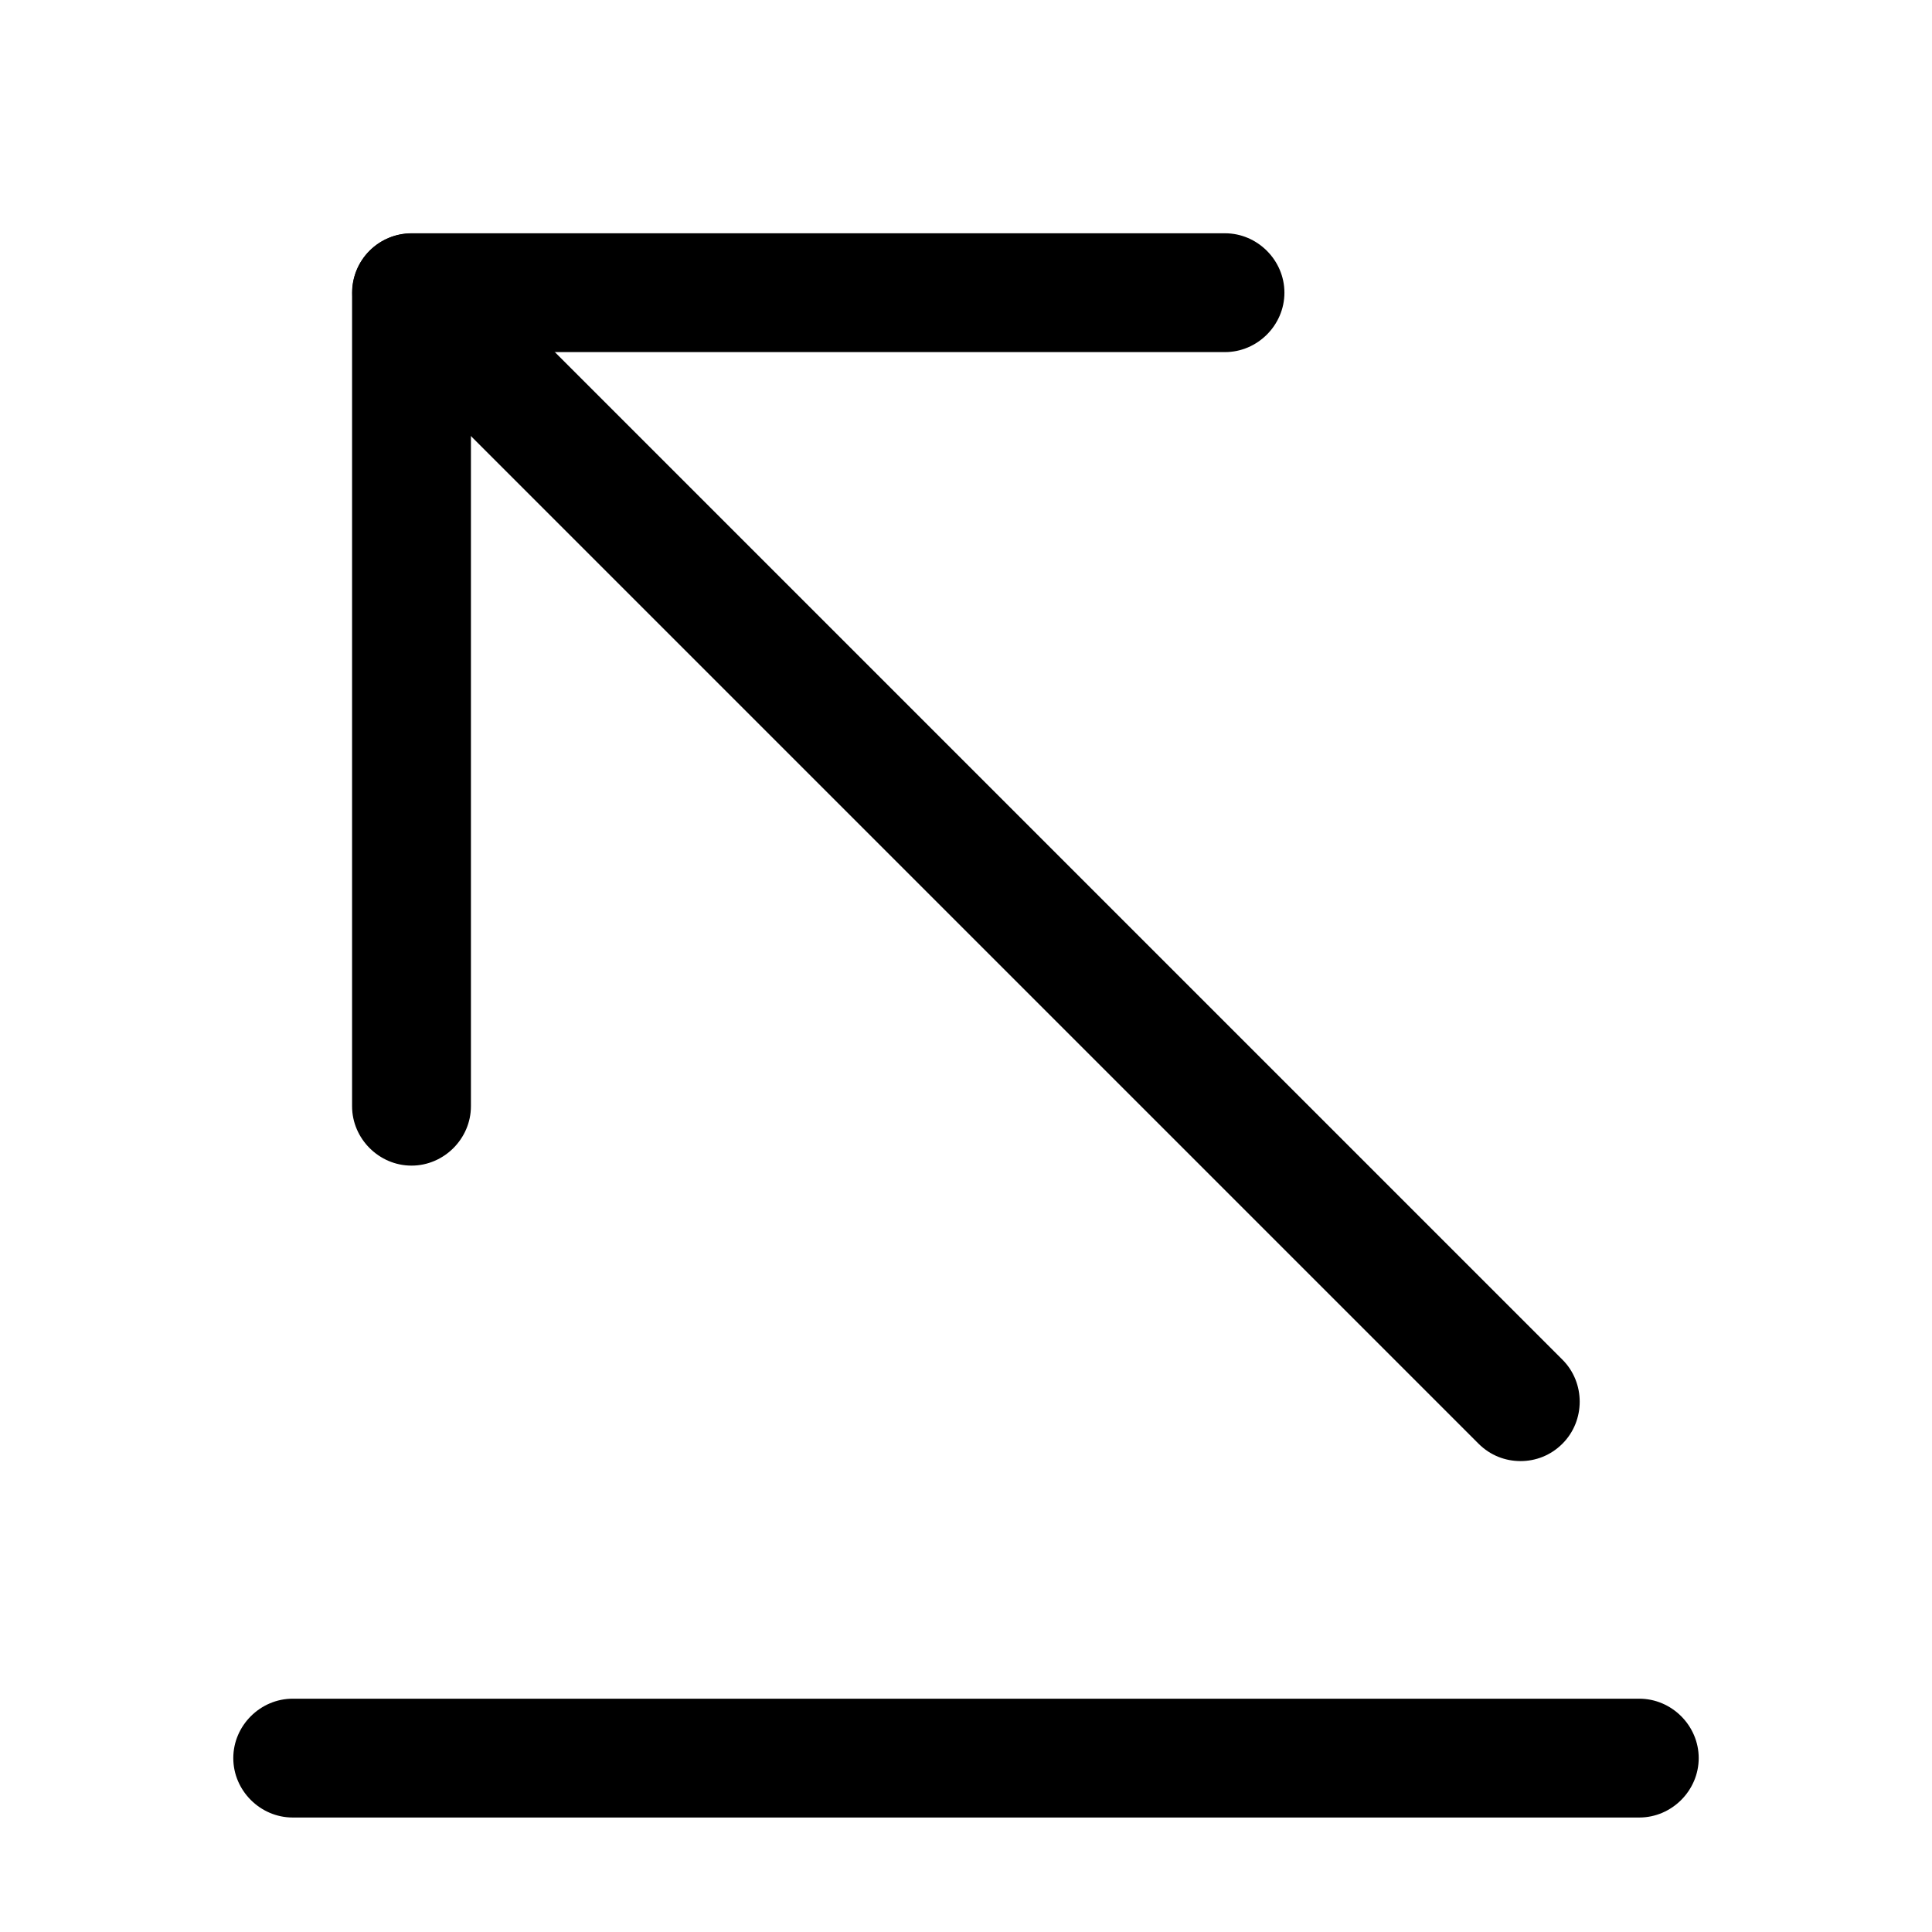
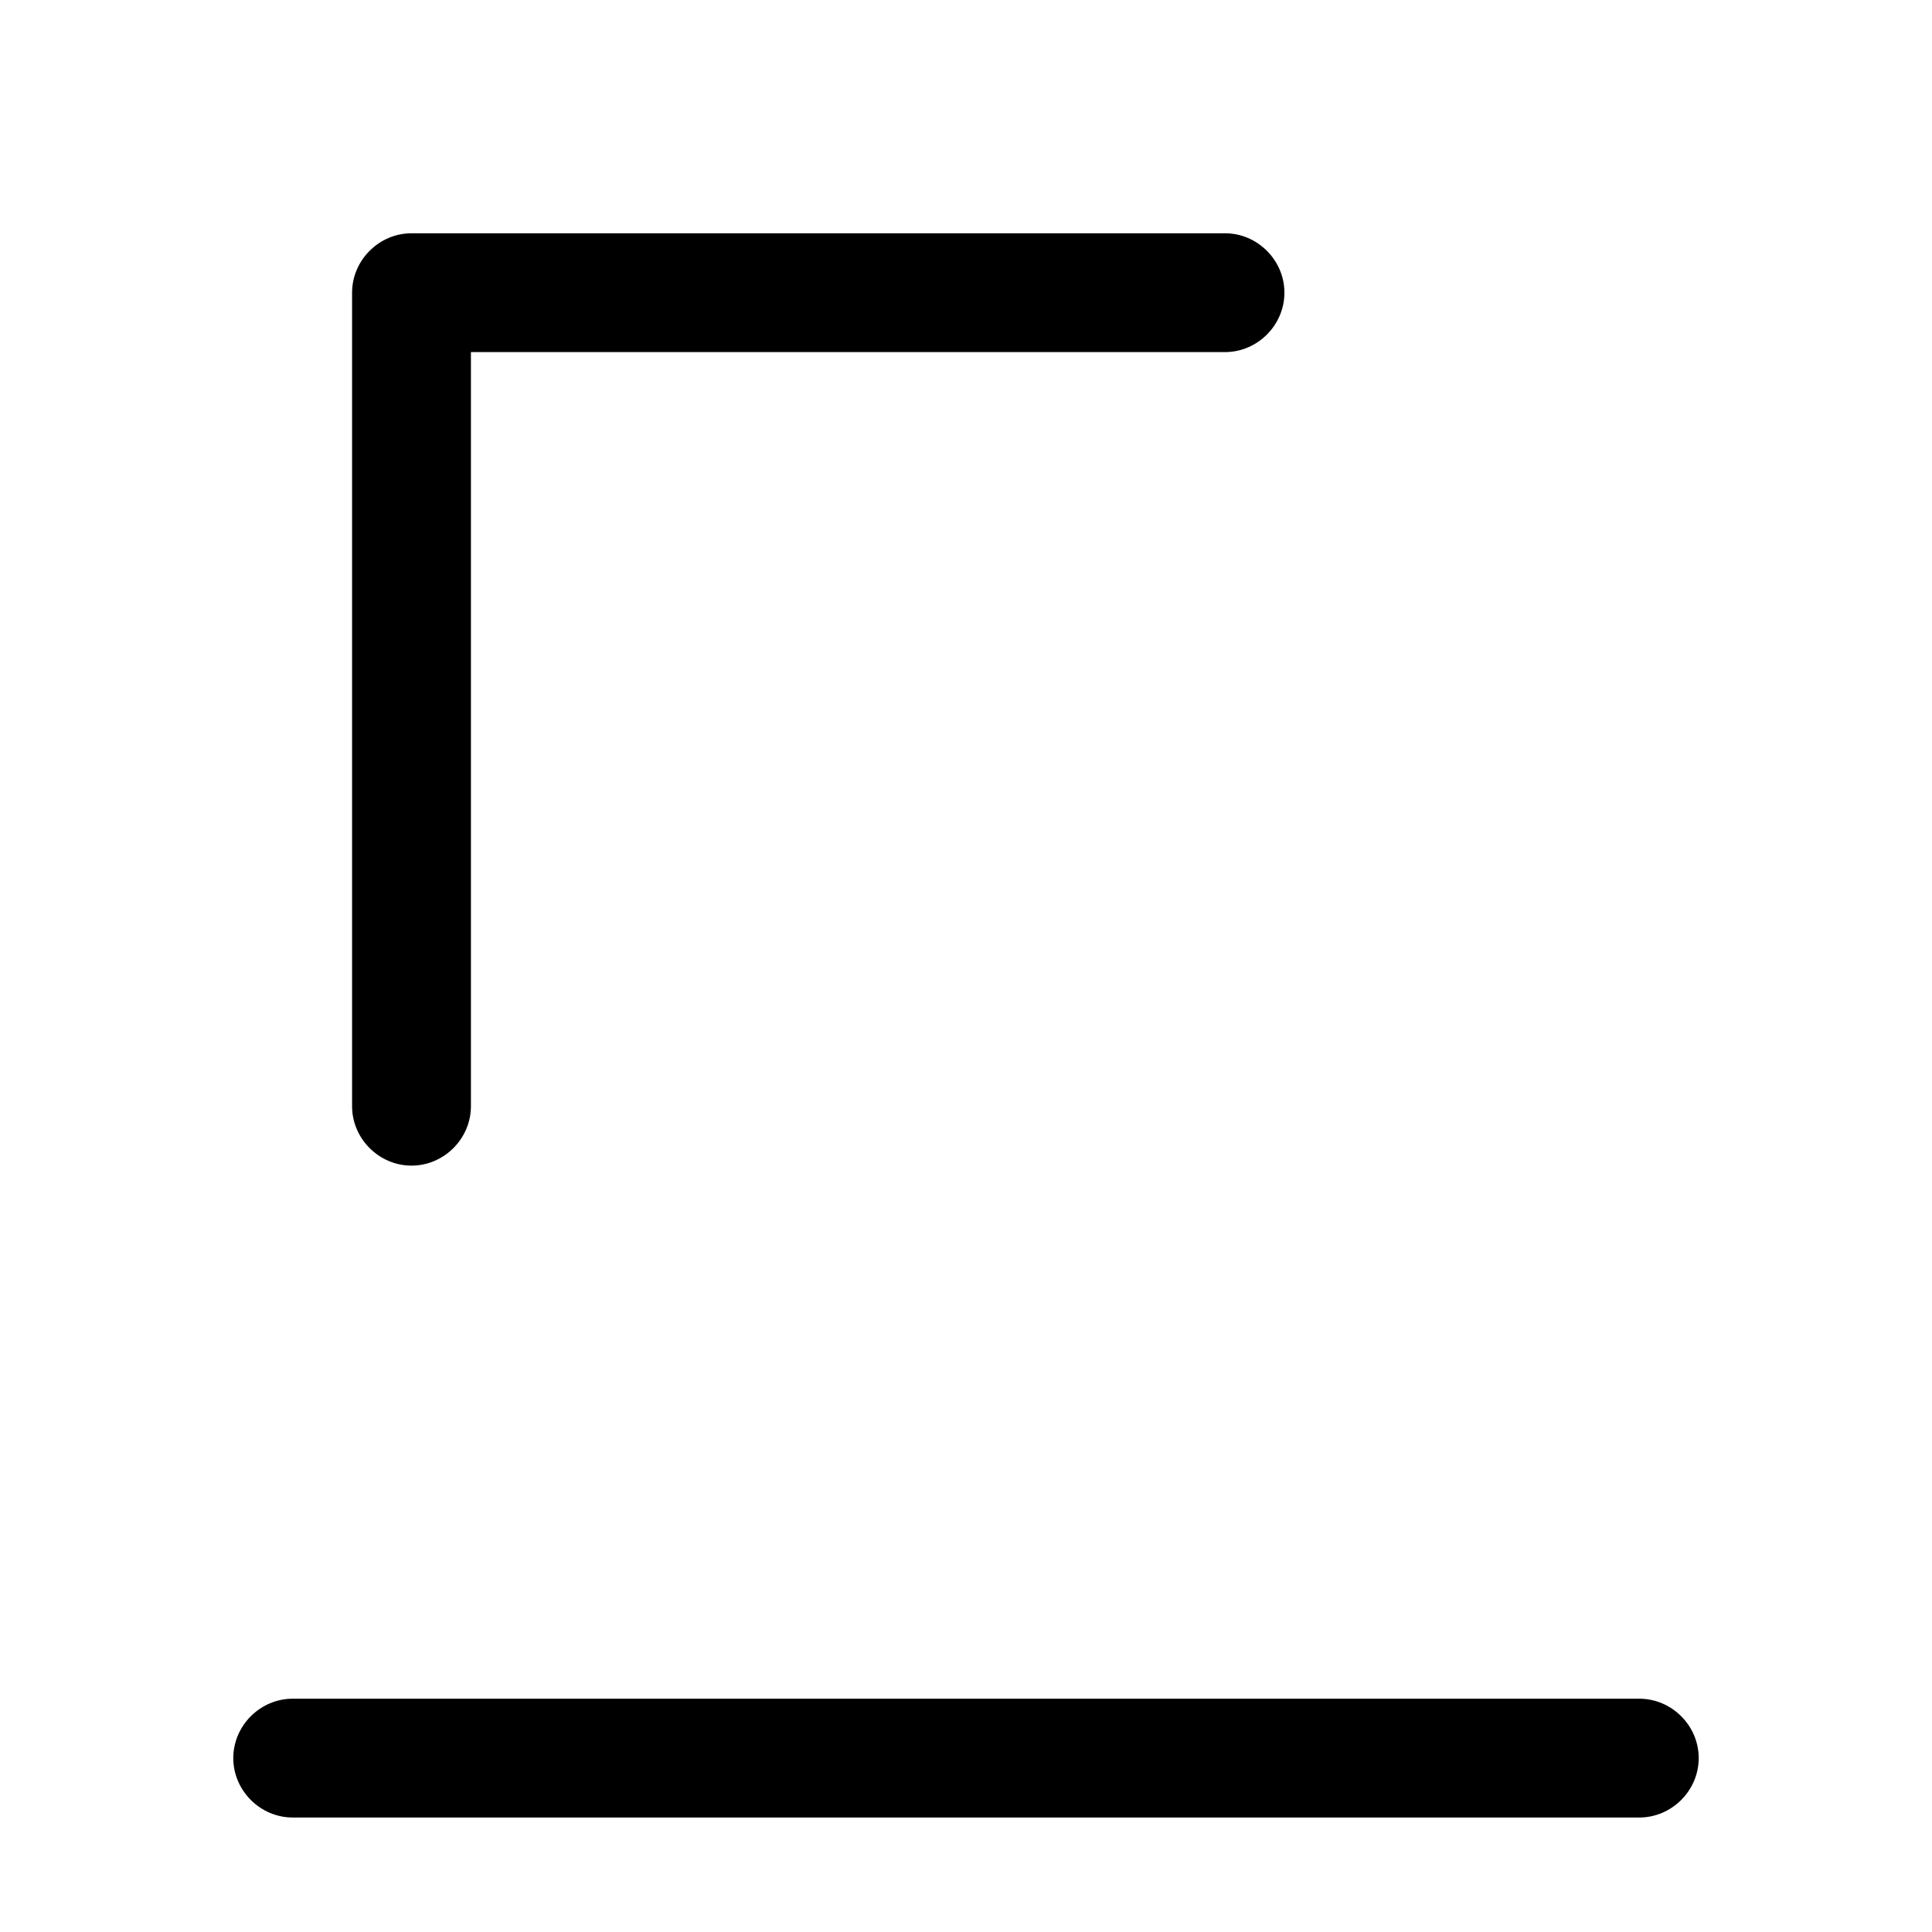
<svg xmlns="http://www.w3.org/2000/svg" fill="#000000" width="800px" height="800px" version="1.1" viewBox="144 144 512 512">
  <g>
    <path d="m578.43 625.66h-356.86c-8.605 0-15.746-7.137-15.746-15.746 0-8.605 7.141-15.742 15.746-15.742h356.86c8.609 0 15.746 7.137 15.746 15.742 0 8.609-7.137 15.746-15.746 15.746z" />
-     <path d="m546.94 531.2c-3.988 0-7.977-1.469-11.125-4.617l-293.89-293.89c-6.086-6.086-6.086-16.164 0-22.25 6.09-6.09 16.164-6.09 22.254 0l293.89 293.89c6.09 6.09 6.09 16.164 0 22.254-3.148 3.148-7.137 4.617-11.125 4.617z" />
    <path d="m253.05 452.9c-8.605 0-15.746-7.137-15.746-15.742v-215.59c0-8.605 7.141-15.746 15.746-15.746h215.59c8.609 0 15.746 7.141 15.746 15.746 0 8.605-7.137 15.742-15.746 15.742h-199.84v199.85c0 8.605-7.137 15.742-15.742 15.742z" />
  </g>
</svg>